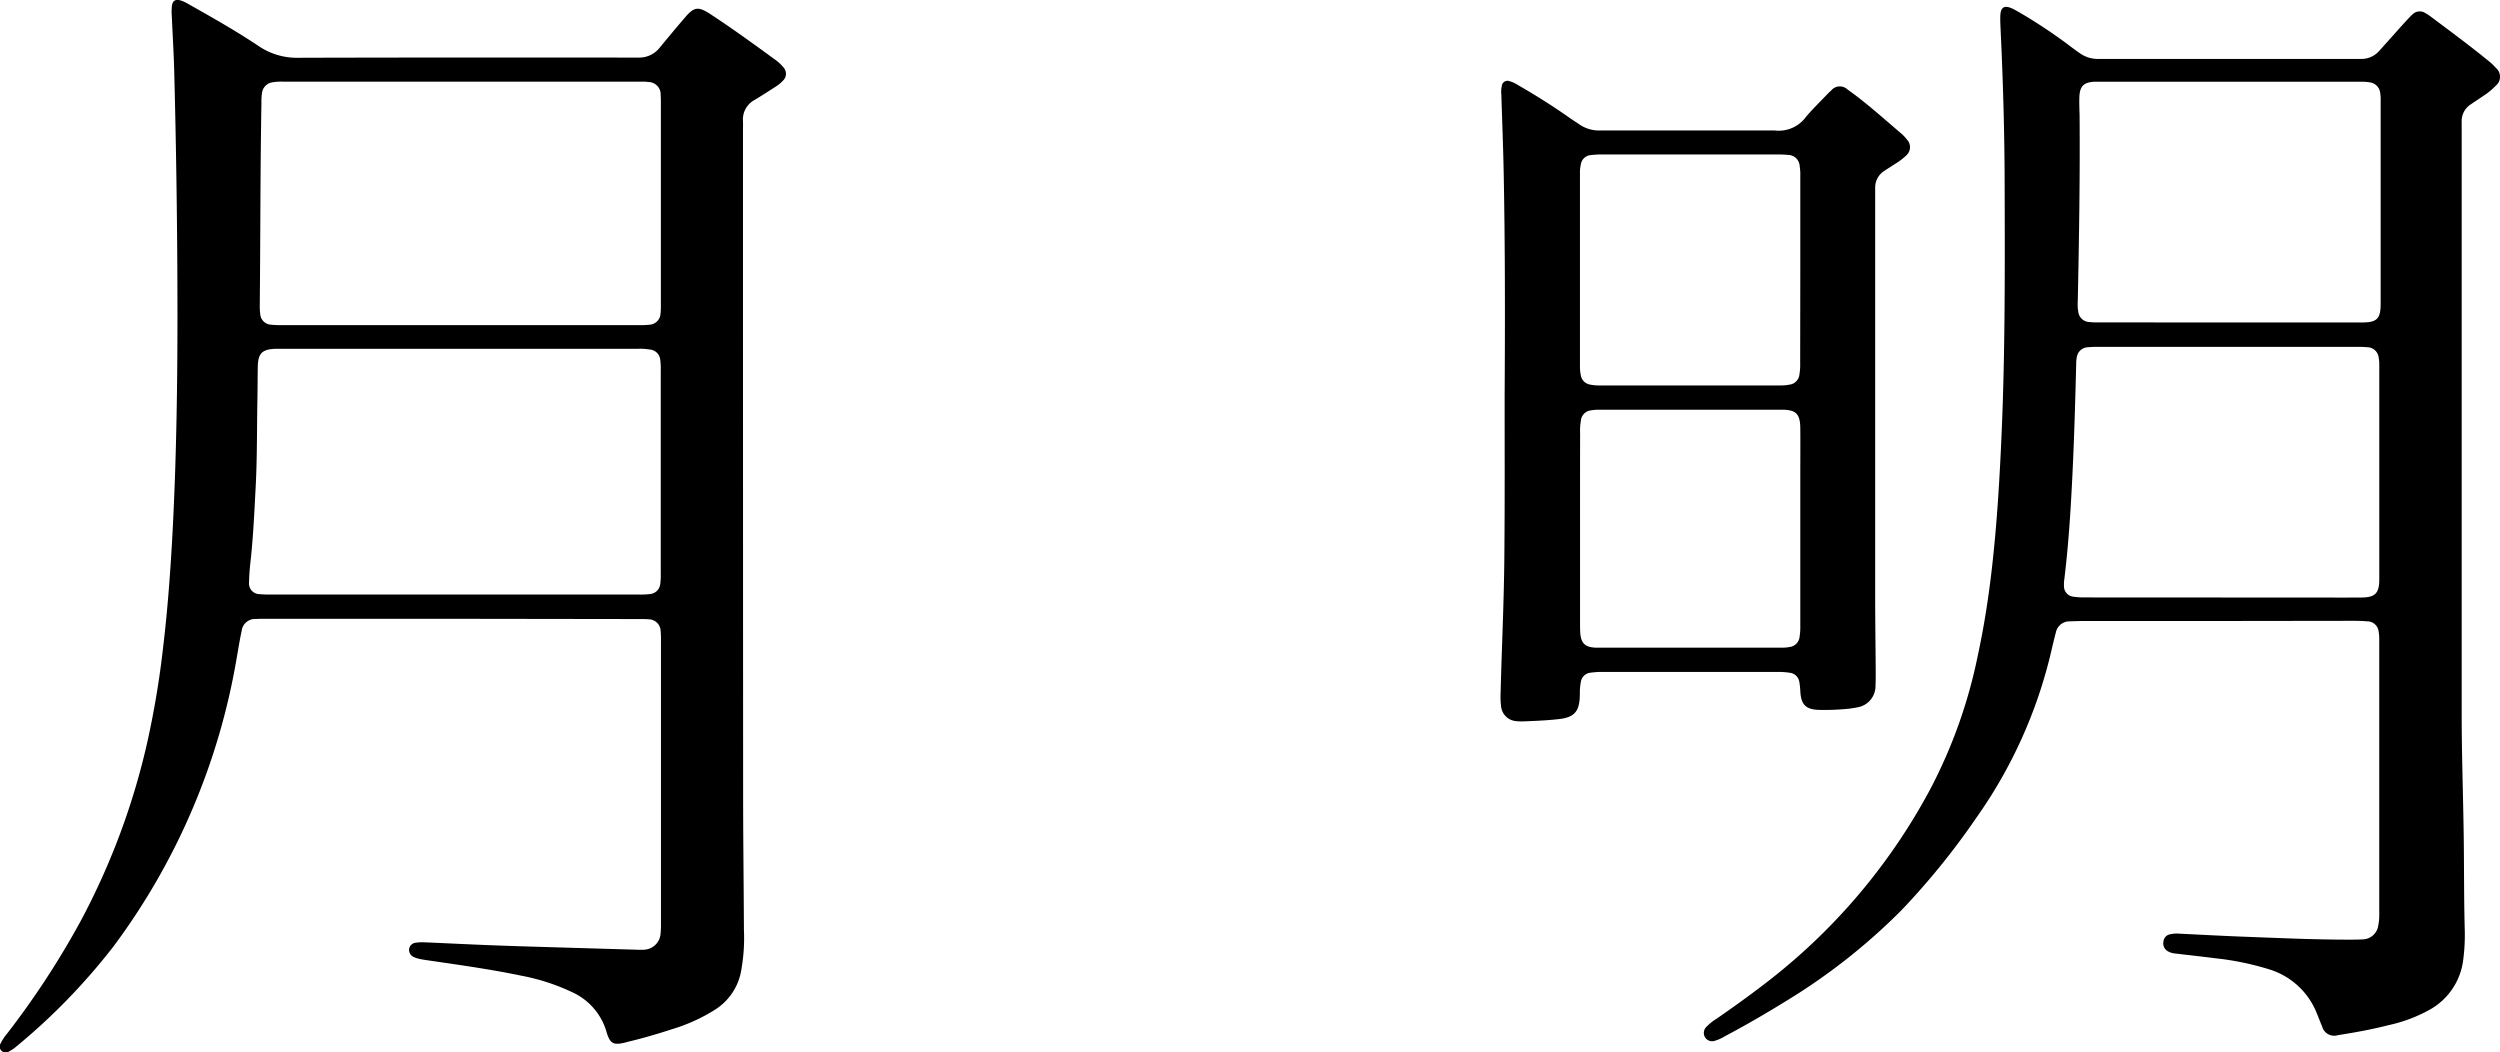
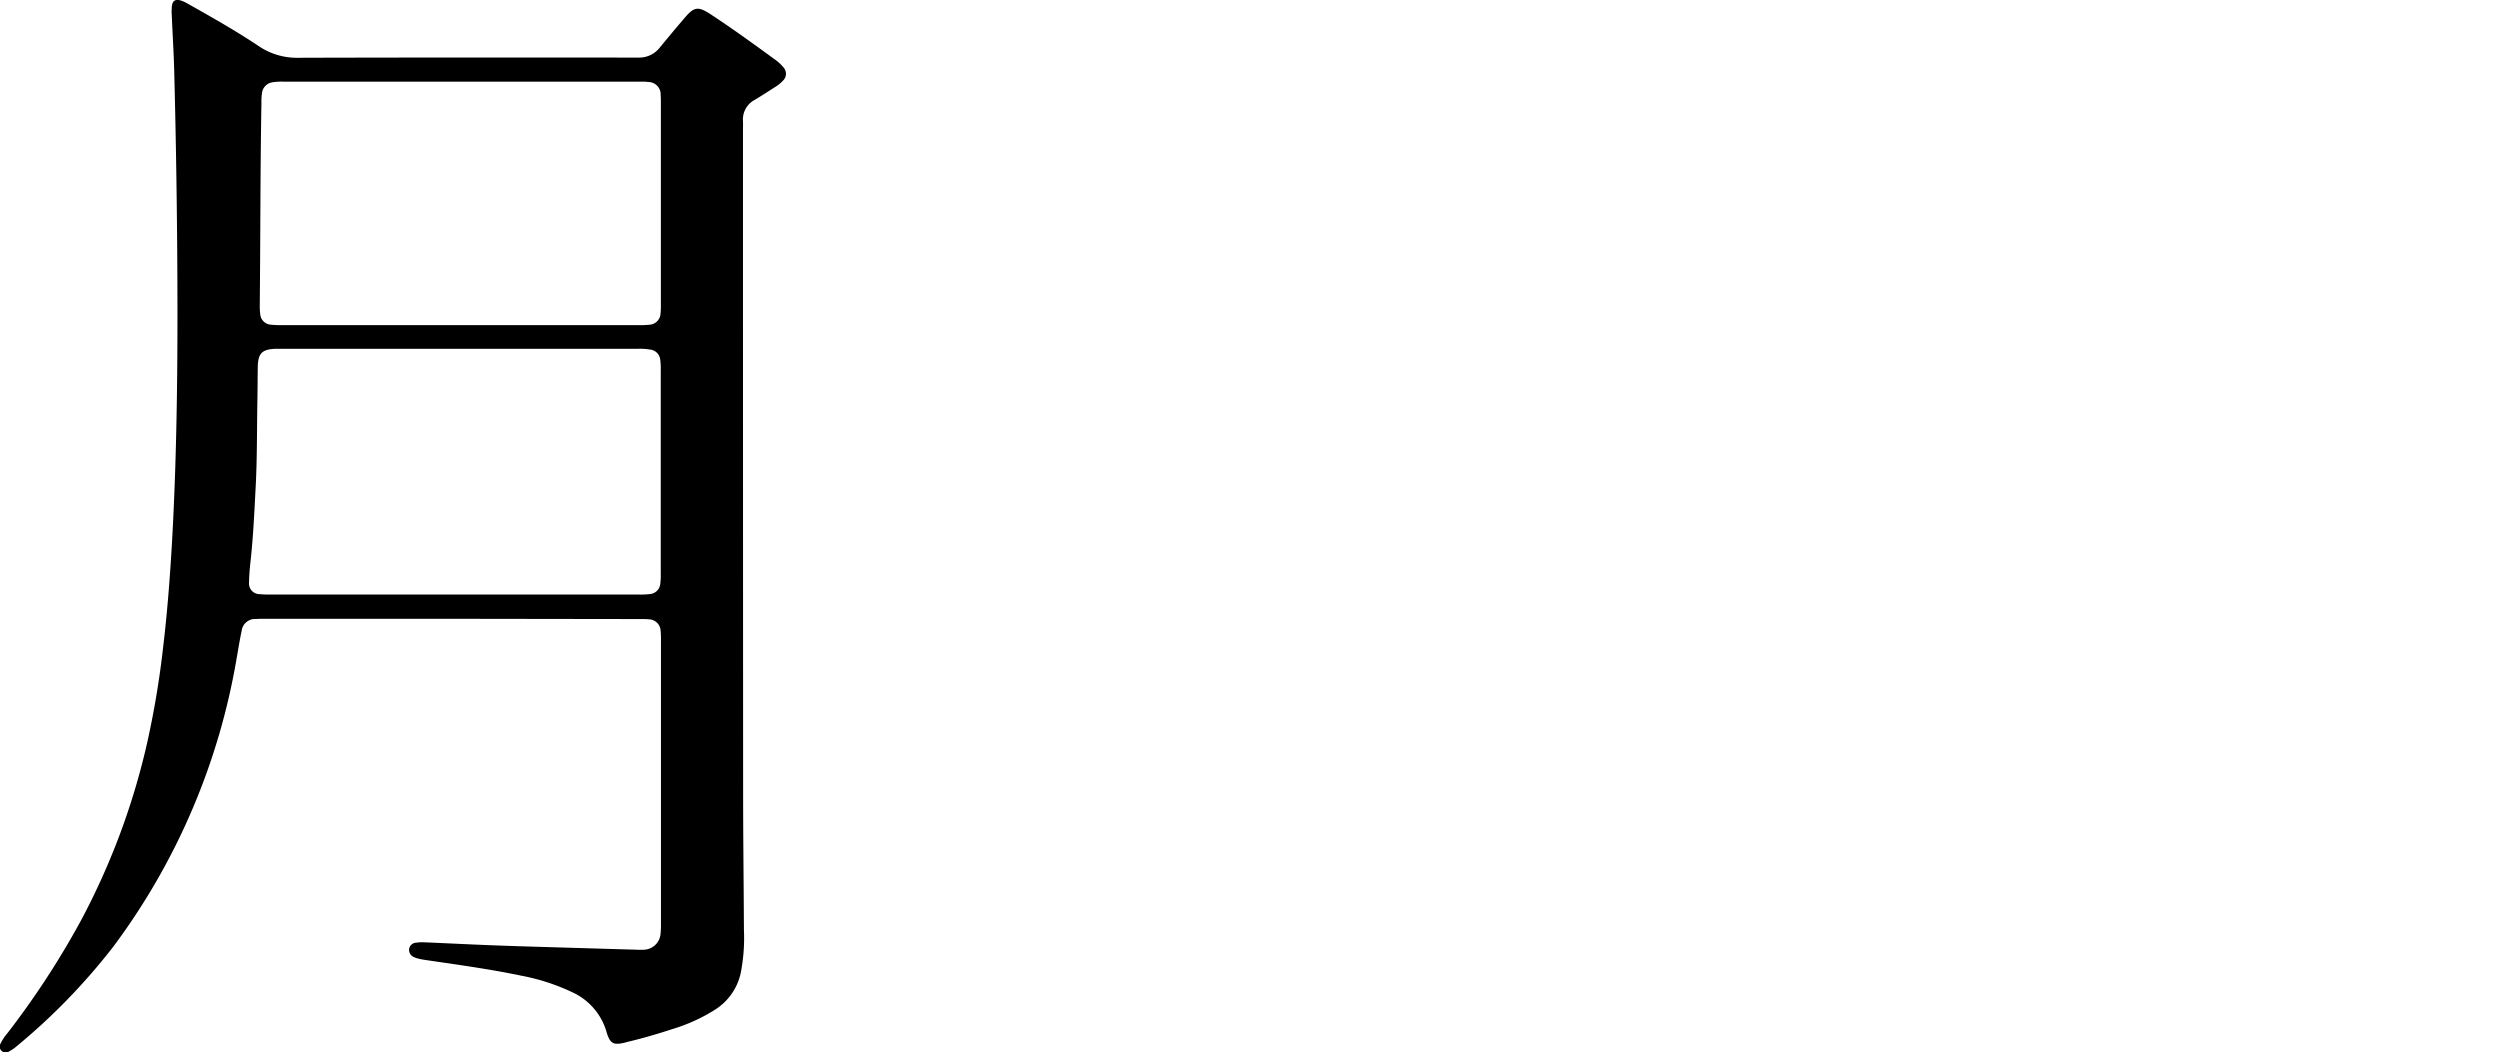
<svg xmlns="http://www.w3.org/2000/svg" width="83.768" height="35.261" viewBox="0 0 83.768 35.261">
  <g id="k_07" transform="translate(-1578.848 -498.992)">
    <g id="グループ_99" data-name="グループ 99">
      <path id="パス_236" data-name="パス 236" d="M1593.965,519.726h-6.247c-.1,0-.2,0-.293.007a.453.453,0,0,0-.481.405c-.065.3-.111.6-.165.9a22.406,22.406,0,0,1-4.139,9.68,21.007,21.007,0,0,1-3.256,3.349,1.119,1.119,0,0,1-.224.151.2.2,0,0,1-.285-.274,1.548,1.548,0,0,1,.219-.329,28.356,28.356,0,0,0,2.454-3.756,23.8,23.8,0,0,0,2.219-5.925,30.144,30.144,0,0,0,.549-3.272c.142-1.189.232-2.383.3-3.579.18-3.27.193-6.542.169-9.816q-.023-2.956-.1-5.912c-.016-.619-.056-1.238-.082-1.857a1.718,1.718,0,0,1,.006-.313c.023-.168.118-.227.282-.181a1.079,1.079,0,0,1,.228.1c.812.458,1.626.916,2.4,1.434a2.275,2.275,0,0,0,1.332.39c3.7-.012,7.4-.007,11.1-.007.1,0,.195,0,.292,0a.873.873,0,0,0,.711-.333c.283-.344.568-.687.859-1.025s.432-.361.82-.109c.735.479,1.444.995,2.153,1.512a1.522,1.522,0,0,1,.31.279.318.318,0,0,1-.015.452,1.288,1.288,0,0,1-.277.221c-.222.143-.444.287-.671.423a.738.738,0,0,0-.39.709c.005.112,0,.223,0,.335q0,11.063.005,22.127c0,1.546.02,3.092.027,4.638a6.122,6.122,0,0,1-.109,1.454,1.942,1.942,0,0,1-.853,1.216,5.842,5.842,0,0,1-1.439.655c-.5.164-1.011.312-1.525.434-.021.005-.04.014-.06.018-.388.092-.5.037-.615-.348a2.1,2.1,0,0,0-1.164-1.346,6.979,6.979,0,0,0-1.683-.546c-1-.21-2.015-.352-3.026-.5-.117-.018-.235-.032-.351-.055a.985.985,0,0,1-.219-.065.264.264,0,0,1-.175-.279.251.251,0,0,1,.231-.209,1.431,1.431,0,0,1,.27-.013c.7.029,1.392.064,2.087.092q.825.033,1.65.056,1.691.051,3.383.1a2.08,2.08,0,0,0,.25,0,.579.579,0,0,0,.556-.551,3.519,3.519,0,0,0,.012-.355v-9.465a2.517,2.517,0,0,0-.012-.313.4.4,0,0,0-.4-.386c-.11-.011-.222-.009-.334-.009Zm.1-.812h6.2a2.605,2.605,0,0,0,.354-.016.38.38,0,0,0,.354-.353,2.178,2.178,0,0,0,.015-.313v-6.852a2.184,2.184,0,0,0-.017-.333.379.379,0,0,0-.341-.342,2.013,2.013,0,0,0-.4-.026H1588.1c-.47.012-.608.148-.615.617-.006.362-.005.724-.012,1.086-.018.982-.007,1.964-.059,2.944-.044.835-.081,1.669-.174,2.5-.025.228-.044.458-.047.687a.354.354,0,0,0,.353.387,3.212,3.212,0,0,0,.354.013Zm.21-9.027h5.974a2.994,2.994,0,0,0,.355-.014.394.394,0,0,0,.377-.379,2.737,2.737,0,0,0,.011-.313v-6.727c0-.09,0-.181-.007-.271a.416.416,0,0,0-.408-.443,1.437,1.437,0,0,0-.208-.012c-.23,0-.459,0-.689,0h-11.344a1.9,1.9,0,0,0-.353.021.412.412,0,0,0-.356.358,1.871,1.871,0,0,0-.019.333c-.04,2.263-.033,4.526-.056,6.789a2.039,2.039,0,0,0,.014.271.385.385,0,0,0,.38.373,3.215,3.215,0,0,0,.354.014Z" />
-       <path id="パス_237" data-name="パス 237" d="M1653.154,519.8h-4.492c-.153,0-.306.007-.459.012a.465.465,0,0,0-.469.372c-.061.229-.114.459-.168.69a15.919,15.919,0,0,1-2.521,5.554,24.442,24.442,0,0,1-2.5,3.079,20.365,20.365,0,0,1-3.9,3.057c-.657.406-1.326.793-2.009,1.154a1.356,1.356,0,0,1-.322.146.282.282,0,0,1-.332-.11.287.287,0,0,1,.05-.363,1.838,1.838,0,0,1,.343-.271c.642-.444,1.274-.9,1.886-1.383a20.149,20.149,0,0,0,5.256-6.286,16.774,16.774,0,0,0,1.6-4.487c.205-.946.354-1.9.466-2.862.178-1.537.269-3.079.335-4.623.12-2.8.108-5.6.1-8.4-.005-1.734-.057-3.467-.14-5.2-.005-.119-.009-.237-.005-.356.01-.287.131-.365.389-.25.089.04.173.09.257.138a17.35,17.35,0,0,1,1.719,1.147c.106.079.212.158.322.232a1.034,1.034,0,0,0,.57.177l.272,0h8.294c.091,0,.181,0,.272,0a.79.79,0,0,0,.594-.262c.28-.31.556-.623.836-.933.093-.1.187-.207.289-.3a.34.34,0,0,1,.425-.043,1.54,1.54,0,0,1,.175.113c.647.484,1.3.966,1.923,1.474a1.961,1.961,0,0,1,.274.257.386.386,0,0,1-.011.592,2.279,2.279,0,0,1-.4.33c-.144.1-.29.193-.433.292a.662.662,0,0,0-.308.583c0,.1,0,.195,0,.293q0,9.766,0,19.534c0,1.316.046,2.632.066,3.948.018,1.114.007,2.229.038,3.343a6.393,6.393,0,0,1-.049.937,2.216,2.216,0,0,1-1.157,1.716,5.02,5.02,0,0,1-1.344.5c-.56.143-1.128.247-1.7.336a.418.418,0,0,1-.53-.291c-.064-.146-.118-.3-.18-.445a2.5,2.5,0,0,0-1.588-1.467,9.4,9.4,0,0,0-1.8-.372c-.455-.058-.912-.108-1.368-.162a.567.567,0,0,1-.236-.076.3.3,0,0,1-.145-.322.268.268,0,0,1,.222-.244.96.96,0,0,1,.311-.021c.709.033,1.419.073,2.128.1,1.183.044,2.366.1,3.55.1.153,0,.307,0,.459-.009a.538.538,0,0,0,.529-.474,1.737,1.737,0,0,0,.032-.374q0-4.6,0-9.192a1.434,1.434,0,0,0-.02-.27.382.382,0,0,0-.384-.346c-.16-.015-.32-.018-.48-.018Zm.112-.787h2.883c.606,0,1.211.005,1.817,0,.465,0,.605-.143.605-.6q0-3.6,0-7.206a1.156,1.156,0,0,0-.019-.228.391.391,0,0,0-.381-.352,2.961,2.961,0,0,0-.313-.012q-4.375,0-8.752,0a2.6,2.6,0,0,0-.292.012.392.392,0,0,0-.381.351.981.981,0,0,0-.017.187c-.042,1.684-.092,3.368-.2,5.05-.048.736-.111,1.471-.2,2.2a1.111,1.111,0,0,0-.01.208.354.354,0,0,0,.333.365,2.461,2.461,0,0,0,.354.022Q1650.98,519.013,1653.266,519.011Zm.274-9.216q2.224,0,4.449,0c.507,0,.628-.123.628-.632q0-3.395,0-6.789a1.648,1.648,0,0,0-.015-.271.4.4,0,0,0-.336-.351,1.557,1.557,0,0,0-.312-.023h-8.773c-.056,0-.112,0-.167,0-.342.021-.475.149-.491.493-.009.208,0,.417.006.626.017,2.082-.018,4.164-.061,6.245a1.426,1.426,0,0,0,.016.333.39.39,0,0,0,.377.355,2.649,2.649,0,0,0,.334.012Z" />
-       <path id="パス_238" data-name="パス 238" d="M1629.264,512.247c.016-2.514.017-5.028-.033-7.541-.017-.85-.052-1.7-.077-2.548a.907.907,0,0,1,.016-.29.192.192,0,0,1,.267-.153,1.072,1.072,0,0,1,.283.132c.56.323,1.109.667,1.64,1.037.138.1.276.188.416.28a1.133,1.133,0,0,0,.648.2c.1,0,.2,0,.293,0h5.557c.014,0,.028,0,.041,0a1.127,1.127,0,0,0,1.042-.451c.219-.261.466-.5.7-.745a2.076,2.076,0,0,1,.15-.145.374.374,0,0,1,.546-.033c.244.173.481.357.712.548.364.3.721.614,1.08.921a1.3,1.3,0,0,1,.2.21.369.369,0,0,1-.036.542,1.988,1.988,0,0,1-.348.264c-.122.081-.247.157-.368.238a.661.661,0,0,0-.313.581c0,.111,0,.223,0,.334q0,6.654,0,13.308c0,.863.013,1.726.018,2.59,0,.146,0,.293-.007.438a.723.723,0,0,1-.621.731,2.779,2.779,0,0,1-.33.049,7.737,7.737,0,0,1-.939.034c-.438-.01-.6-.17-.628-.6a2.642,2.642,0,0,0-.034-.332.364.364,0,0,0-.322-.312,2.6,2.6,0,0,0-.4-.028q-2.946,0-5.891,0a2.764,2.764,0,0,0-.375.025.366.366,0,0,0-.335.322,2.15,2.15,0,0,0-.029.227c-.005.083,0,.167-.005.251-.017.508-.193.7-.7.756-.394.044-.791.062-1.187.076a1.474,1.474,0,0,1-.23-.007.551.551,0,0,1-.521-.509,2.367,2.367,0,0,1-.016-.4c.04-1.6.12-3.2.128-4.8C1629.271,515.715,1629.264,513.981,1629.264,512.247Zm2.527,4.458v3.154c0,.1,0,.209.005.313.022.376.159.509.532.522h6.224a1.29,1.29,0,0,0,.249-.021.384.384,0,0,0,.348-.36,2.137,2.137,0,0,0,.022-.375v-5.075c0-.508.005-1.017,0-1.525-.006-.484-.145-.618-.63-.618q-3.06,0-6.12,0a1.384,1.384,0,0,0-.249.02.383.383,0,0,0-.354.353,2.128,2.128,0,0,0-.025.437Q1631.79,515.118,1631.791,516.705Zm7.38-8.649V504.9a1.905,1.905,0,0,0-.022-.354.392.392,0,0,0-.39-.363,3.5,3.5,0,0,0-.354-.016q-2.923,0-5.847,0a3.082,3.082,0,0,0-.4.021.366.366,0,0,0-.341.315,1.232,1.232,0,0,0-.029.29v6.474a1.424,1.424,0,0,0,.031.311.373.373,0,0,0,.307.3,1.407,1.407,0,0,0,.311.029h6.077a1.414,1.414,0,0,0,.29-.026.38.38,0,0,0,.338-.345,1.945,1.945,0,0,0,.025-.374Z" />
    </g>
  </g>
</svg>